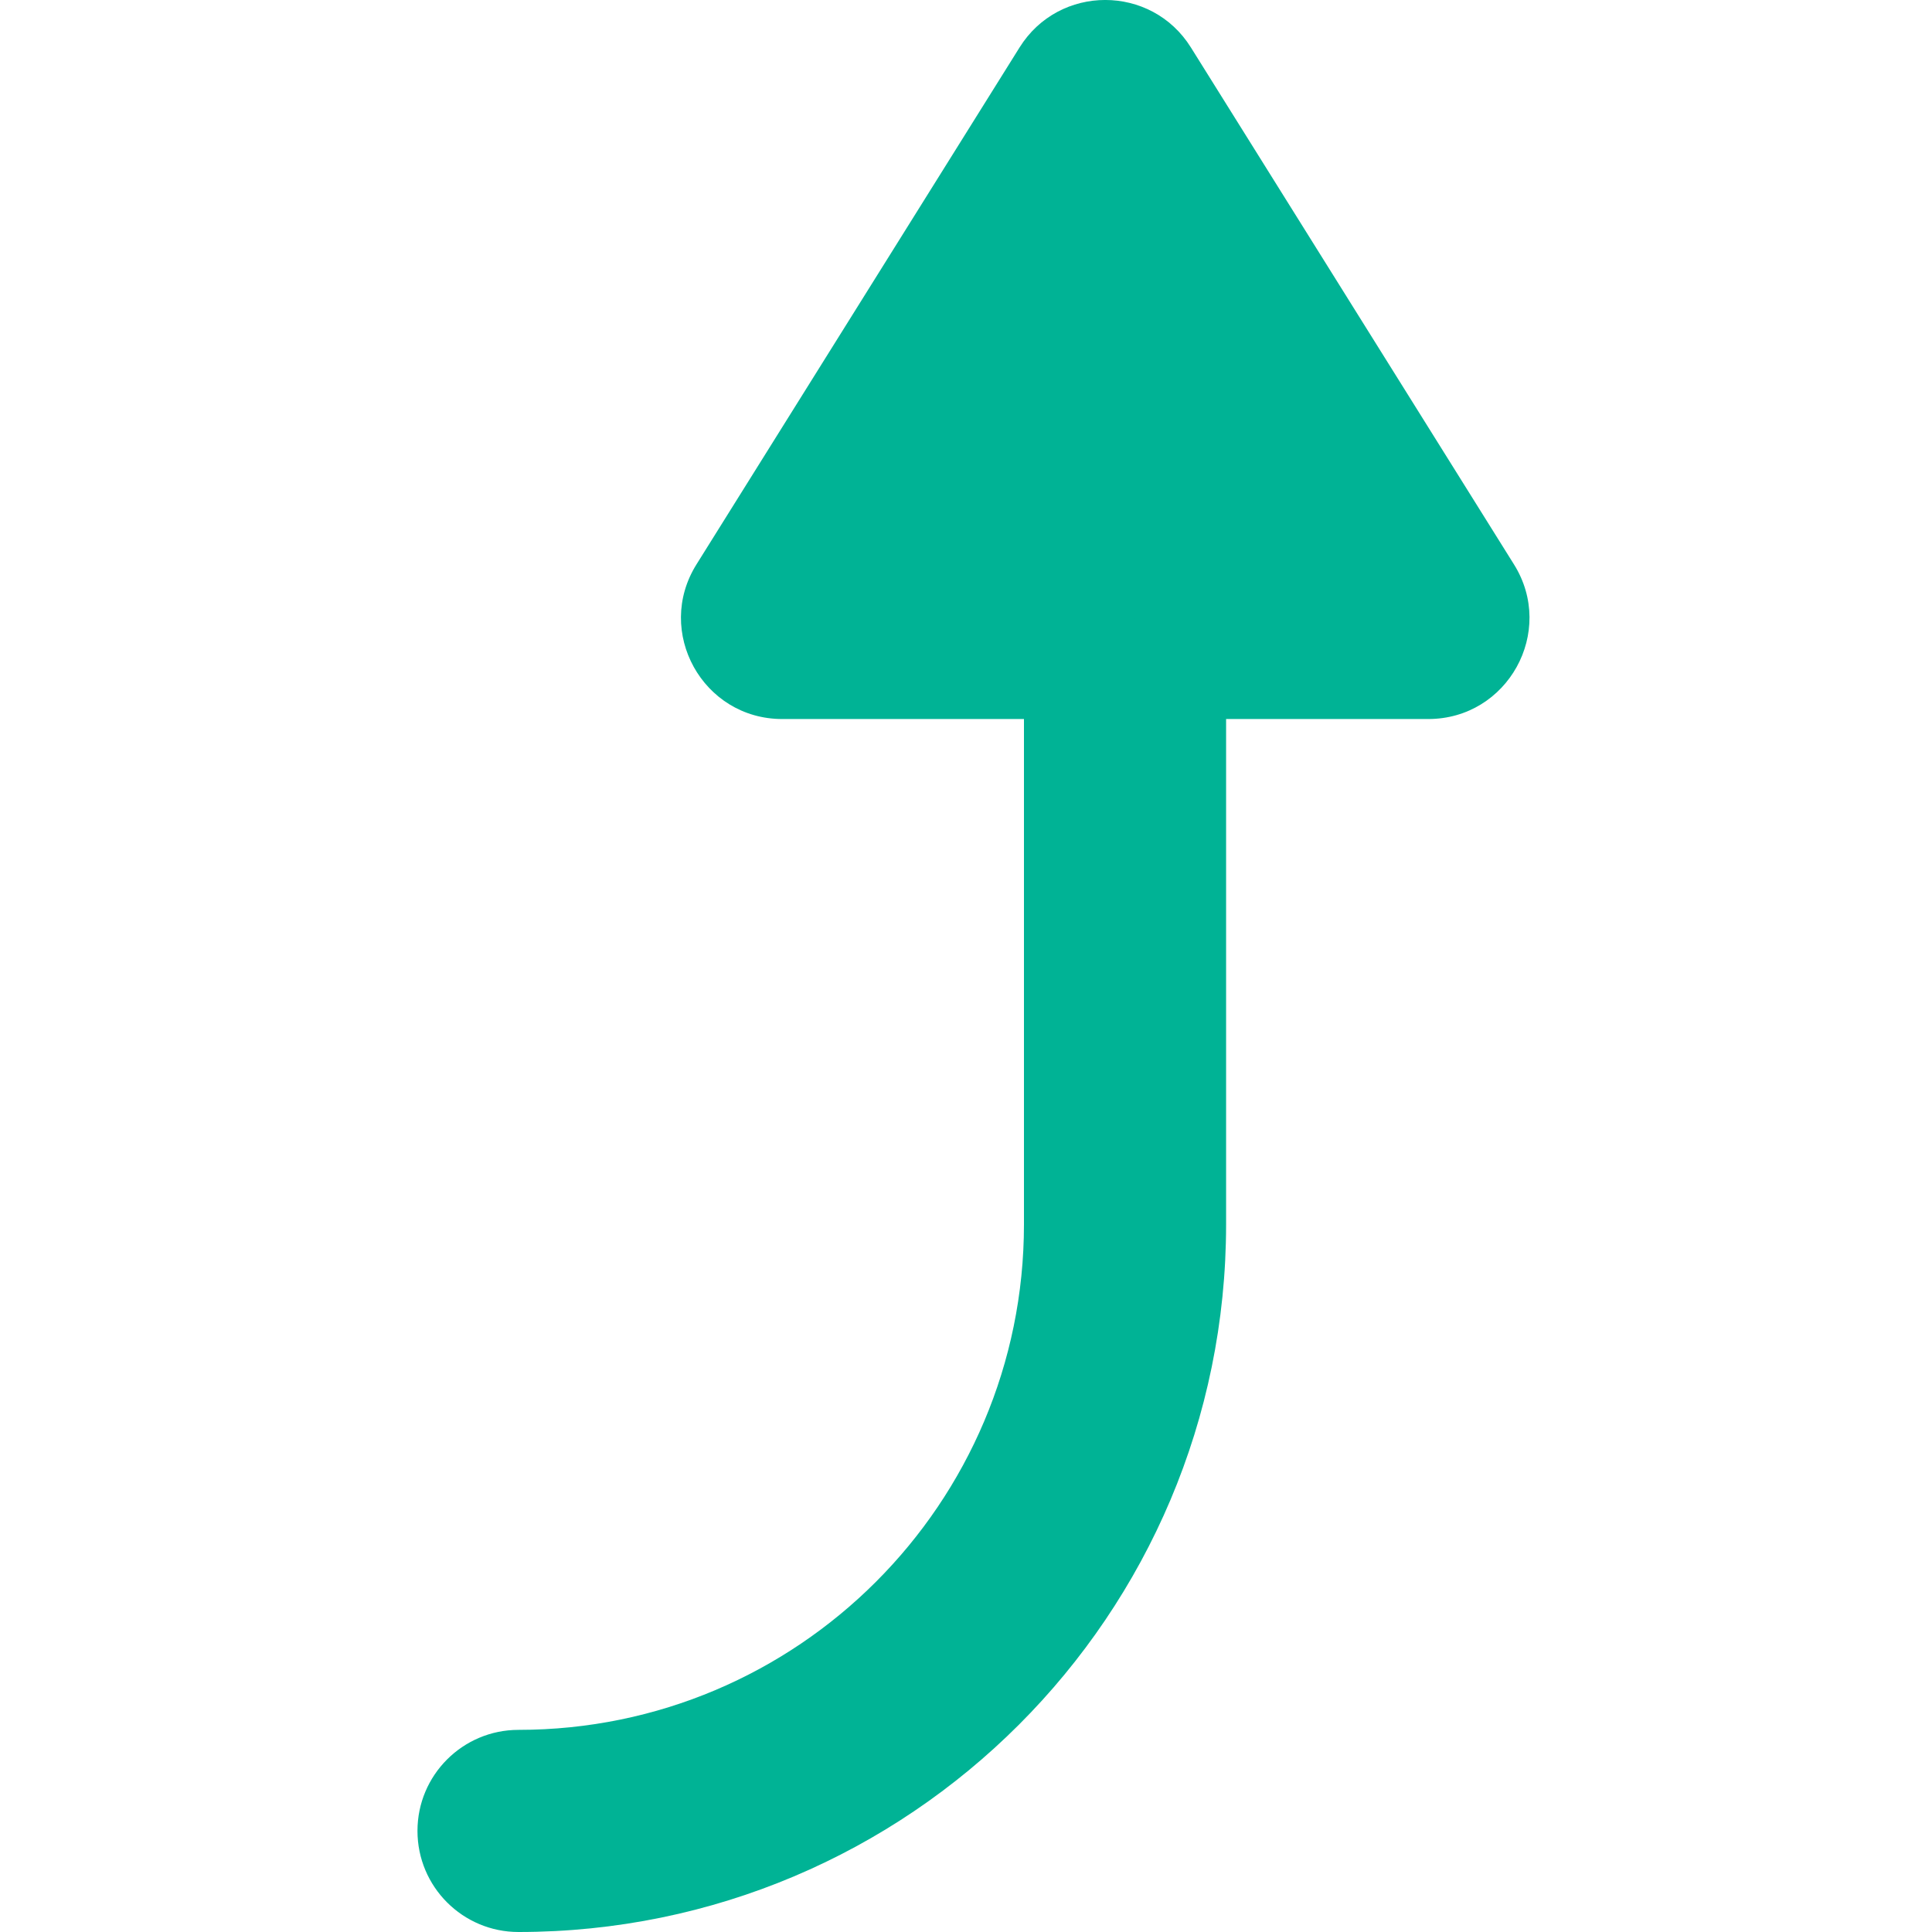
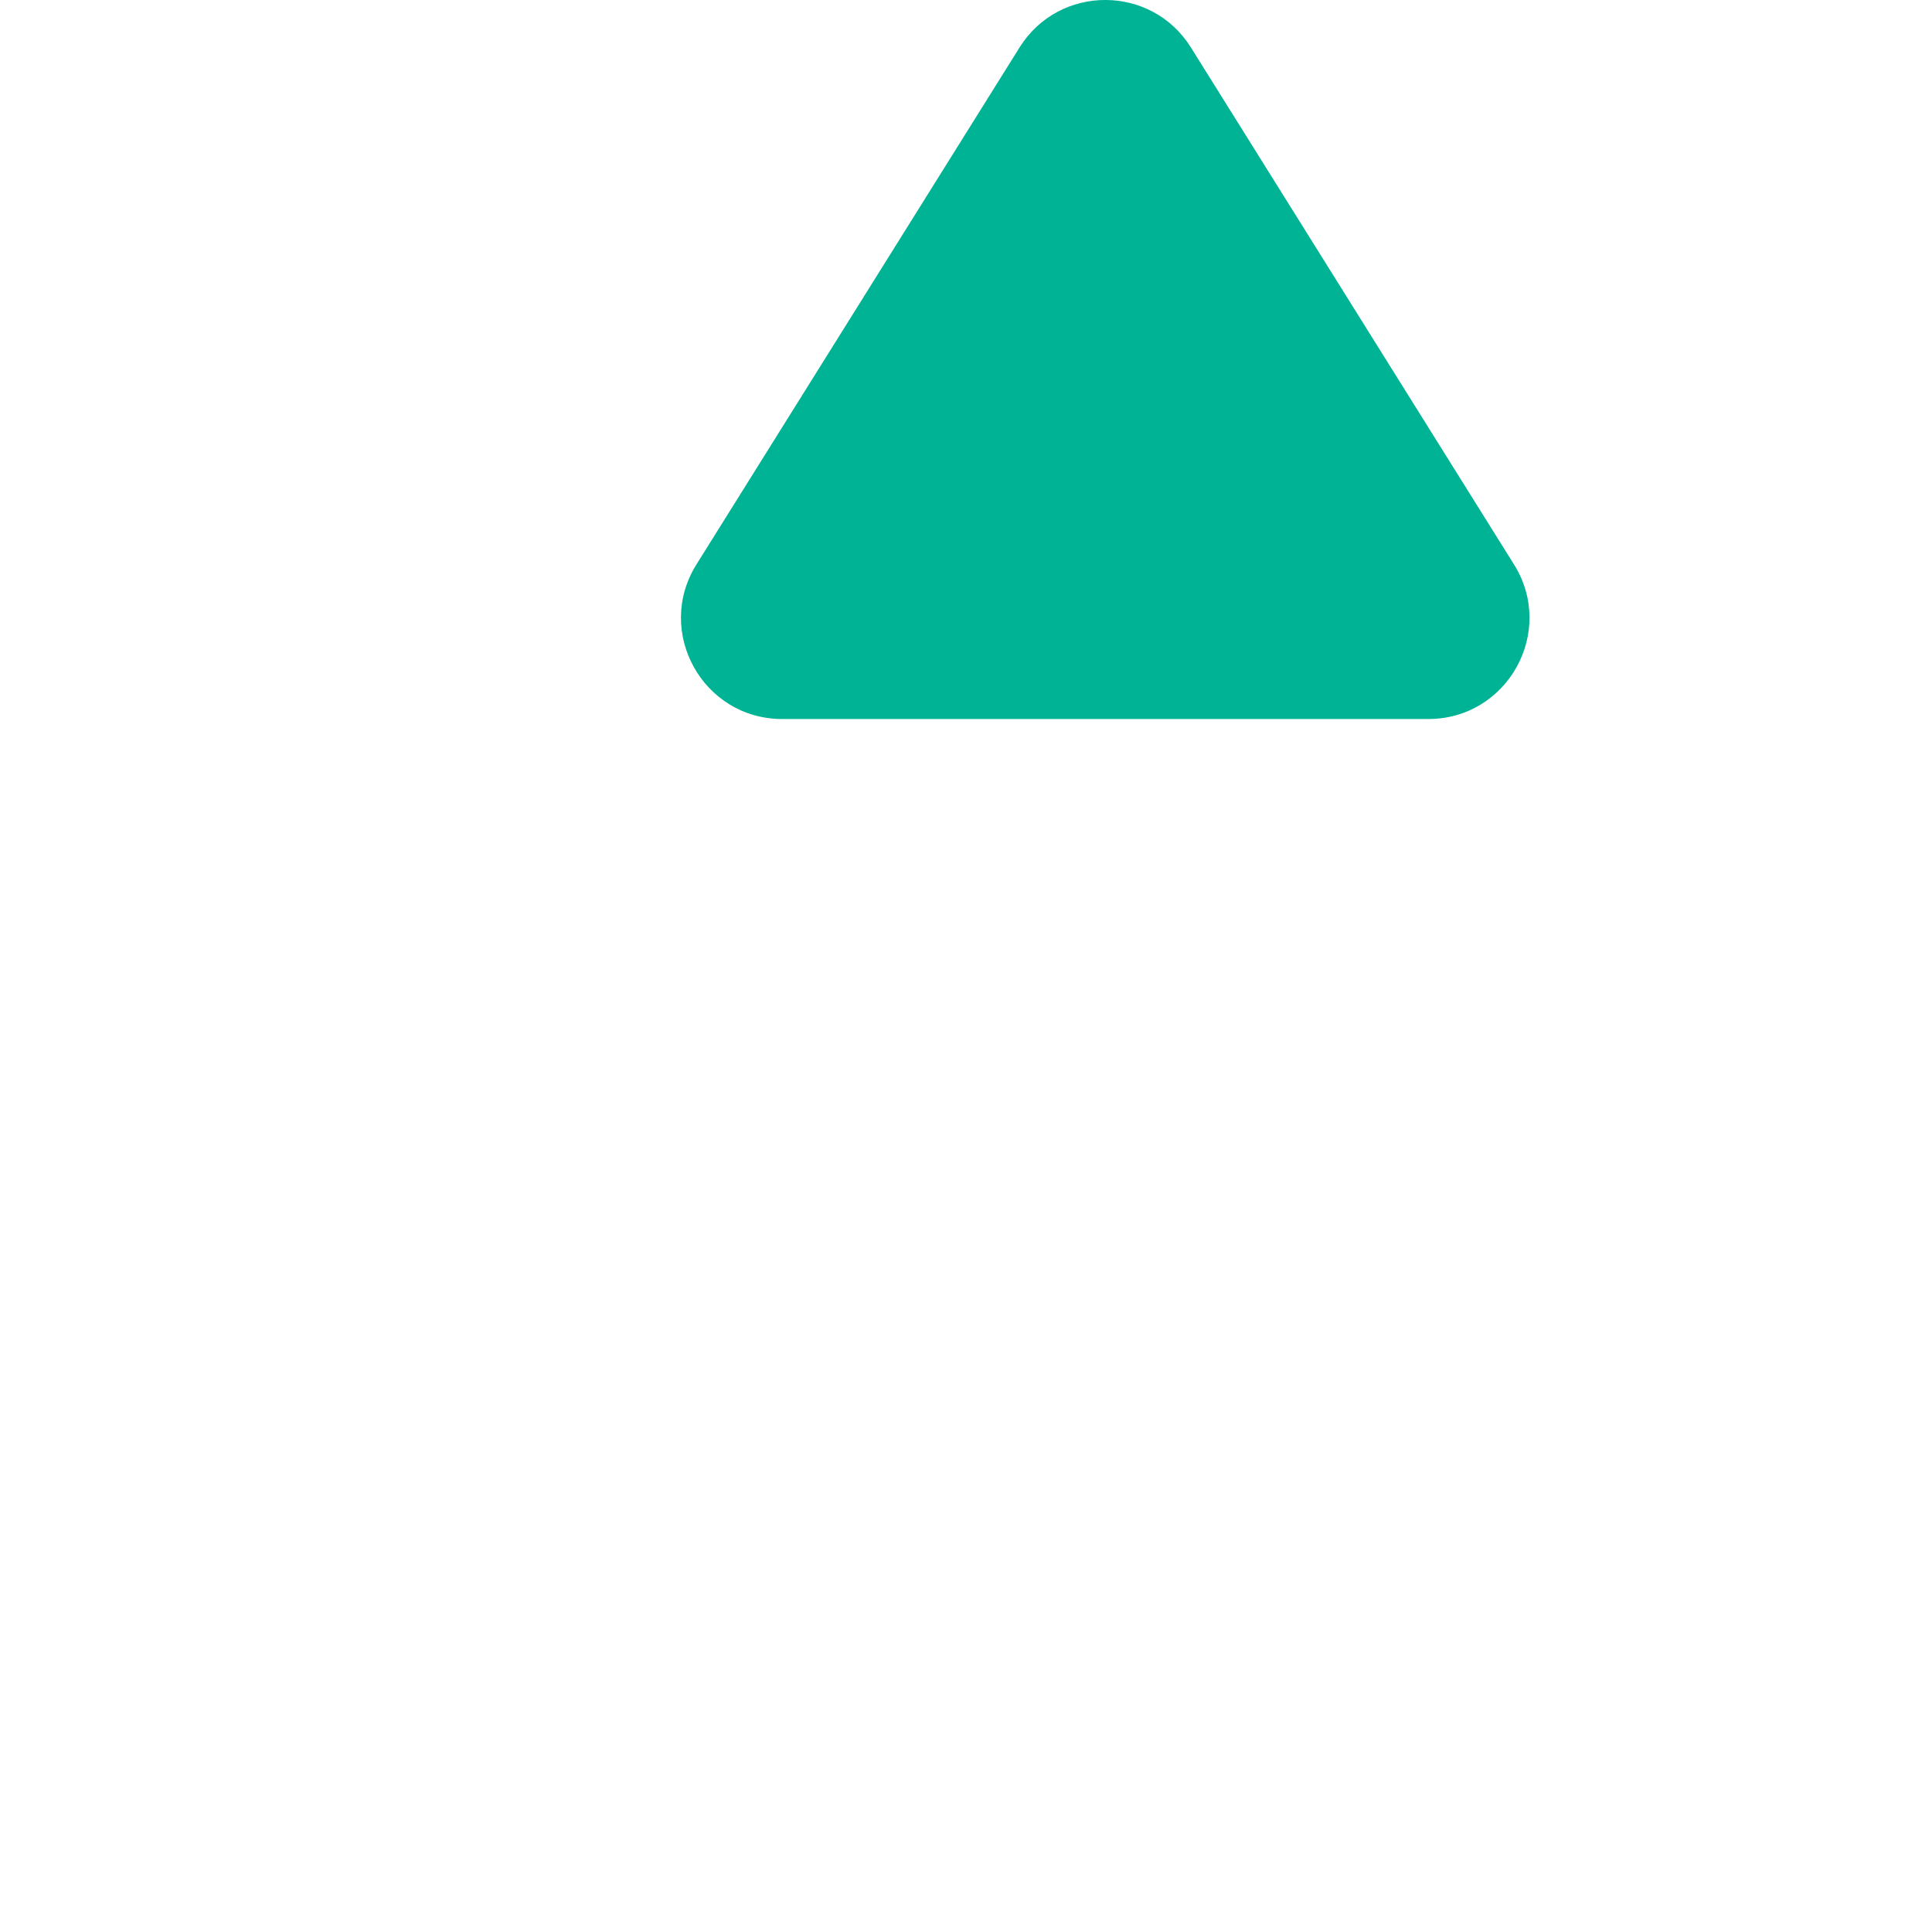
<svg xmlns="http://www.w3.org/2000/svg" width="24" height="24" viewBox="0 0 24 24" fill="none">
-   <path d="M12.665 0.59C13.156 -0.197 14.303 -0.197 14.794 0.59L18.807 7.011C19.33 7.847 18.729 8.932 17.742 8.932L9.717 8.932C8.73 8.932 8.129 7.847 8.652 7.011L12.665 0.59Z" fill="#00B395" />
-   <path fill-rule="evenodd" clip-rule="evenodd" d="M12.72 15.21C12.72 18.678 9.909 21.489 6.441 21.489C5.748 21.489 5.186 22.051 5.186 22.744C5.186 23.438 5.748 24 6.441 24C11.296 24 15.231 20.065 15.231 15.21L15.231 8.932C15.231 8.238 14.669 7.676 13.976 7.676C13.282 7.676 12.72 8.238 12.72 8.932L12.72 15.21Z" fill="#00B395" />
+   <path d="M12.665 0.59C13.156 -0.197 14.303 -0.197 14.794 0.59L18.807 7.011C19.33 7.847 18.729 8.932 17.742 8.932L9.717 8.932C8.73 8.932 8.129 7.847 8.652 7.011Z" fill="#00B395" />
</svg>